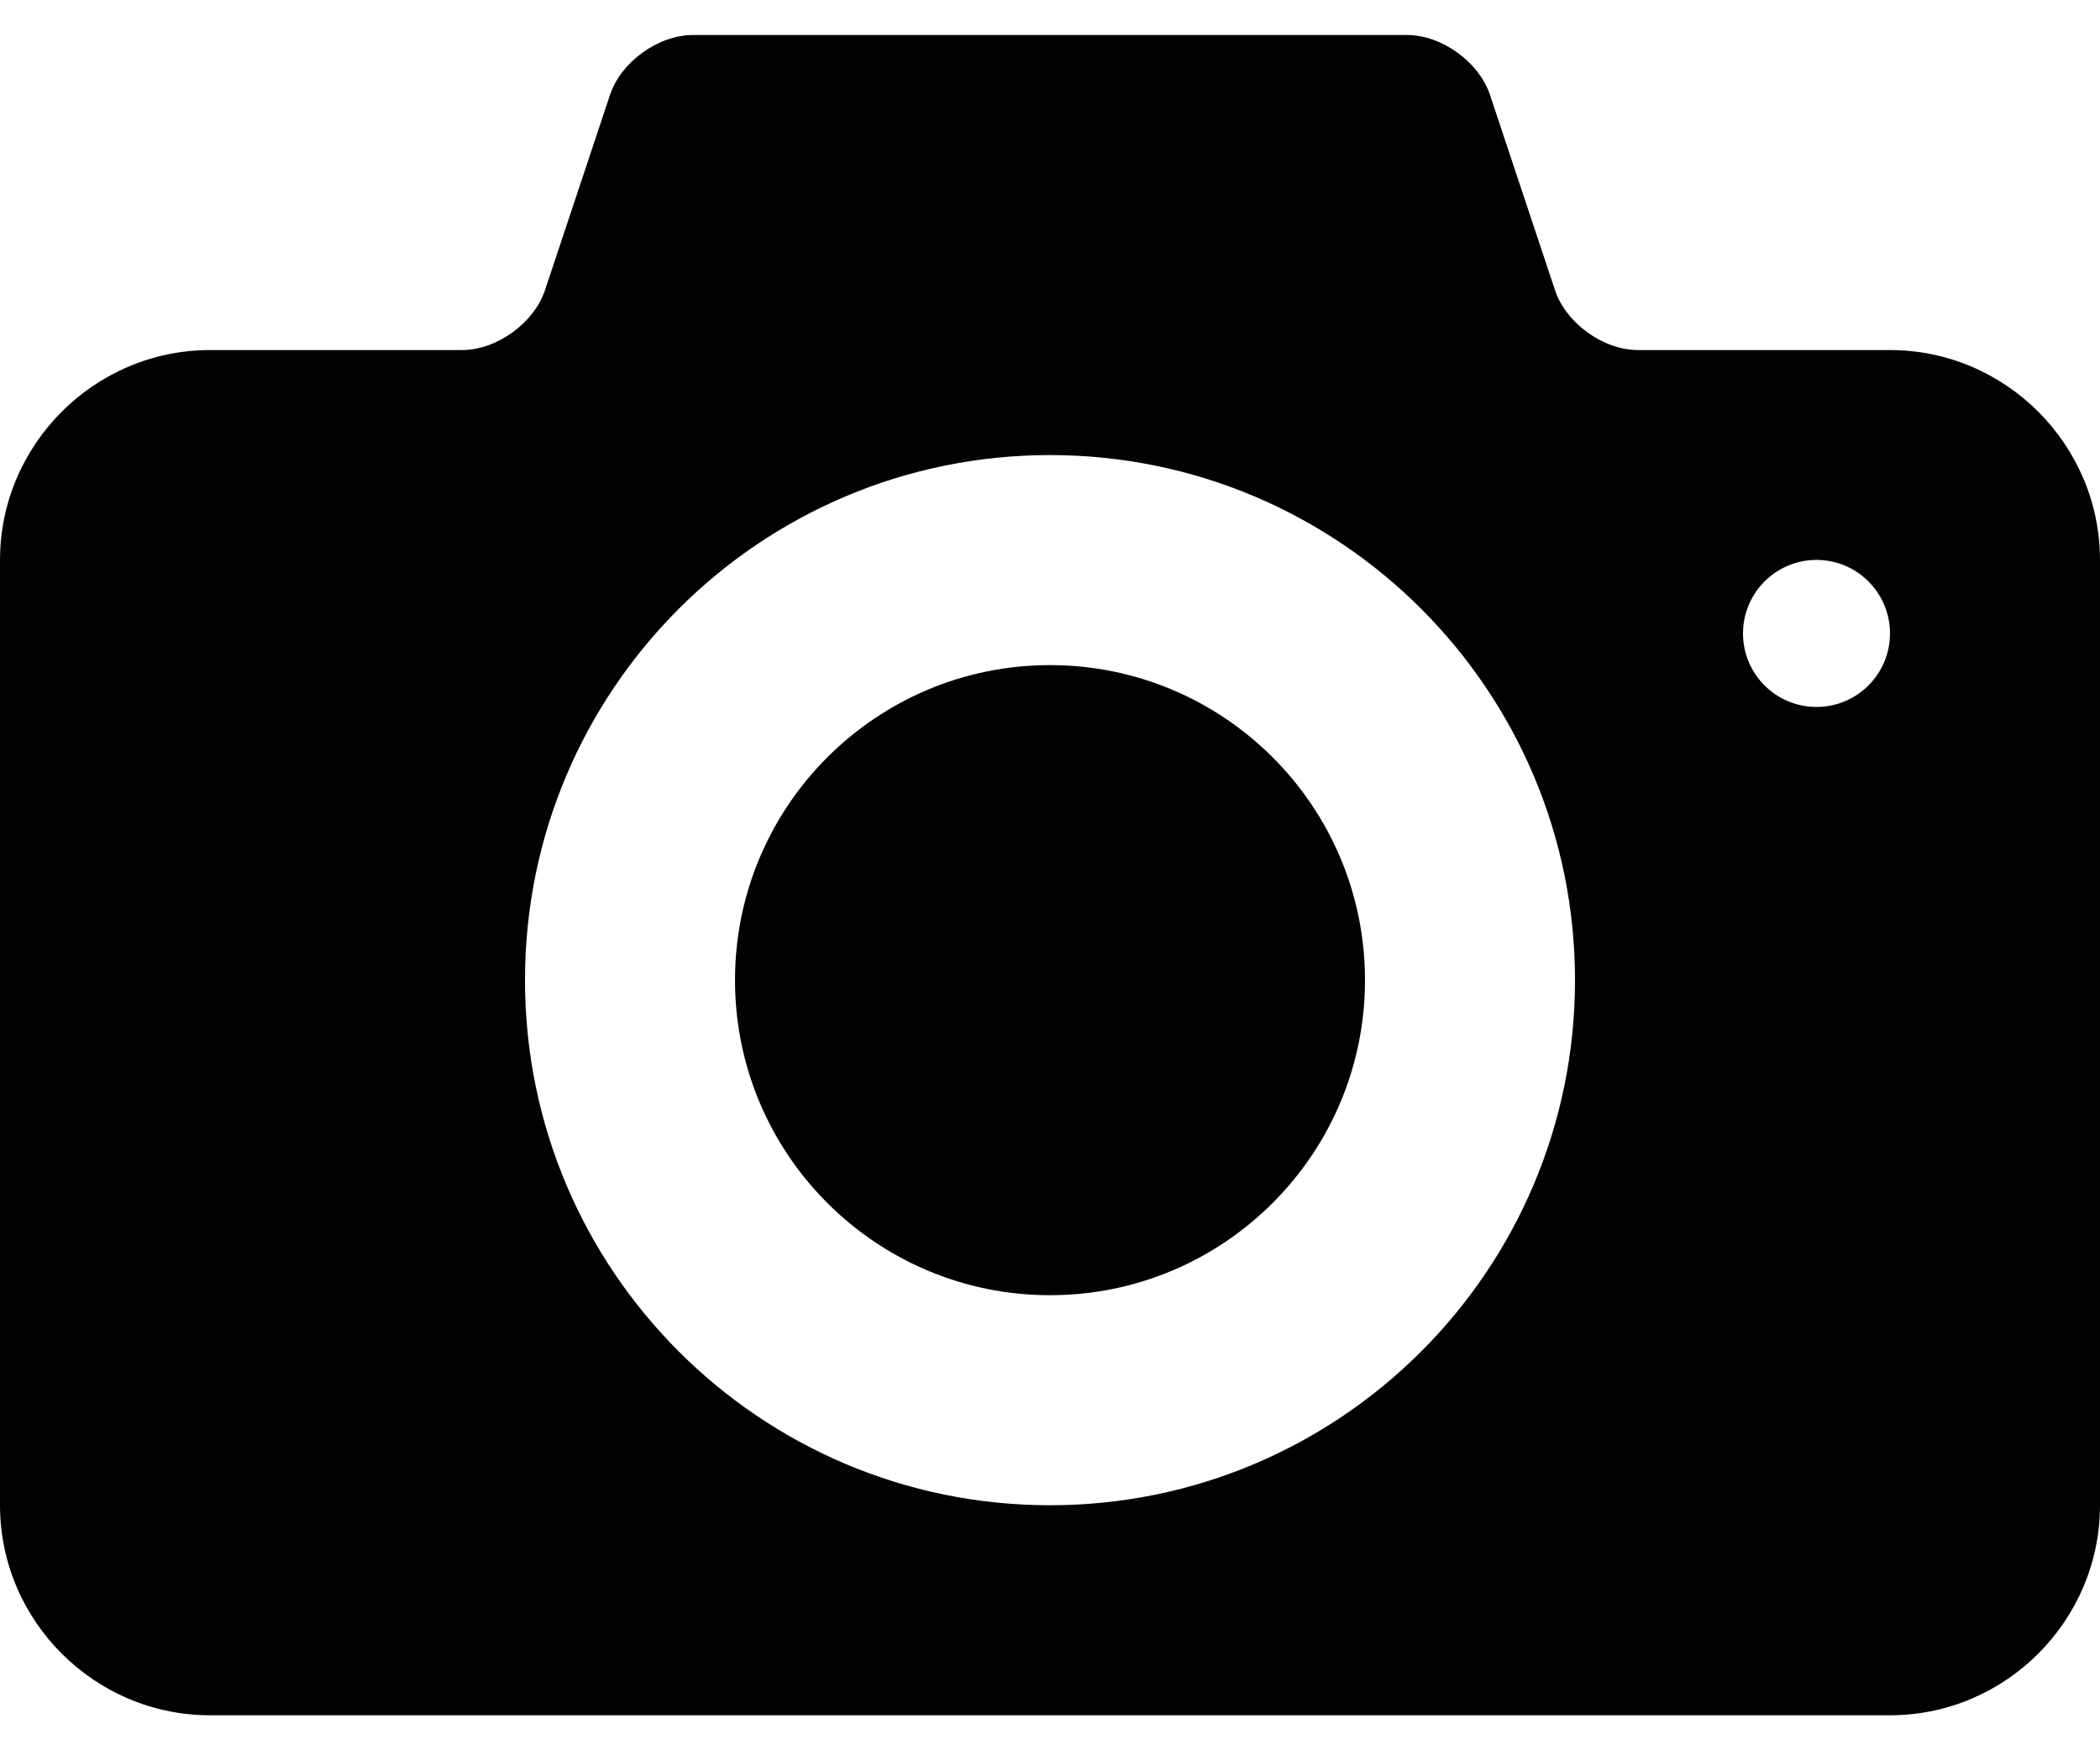
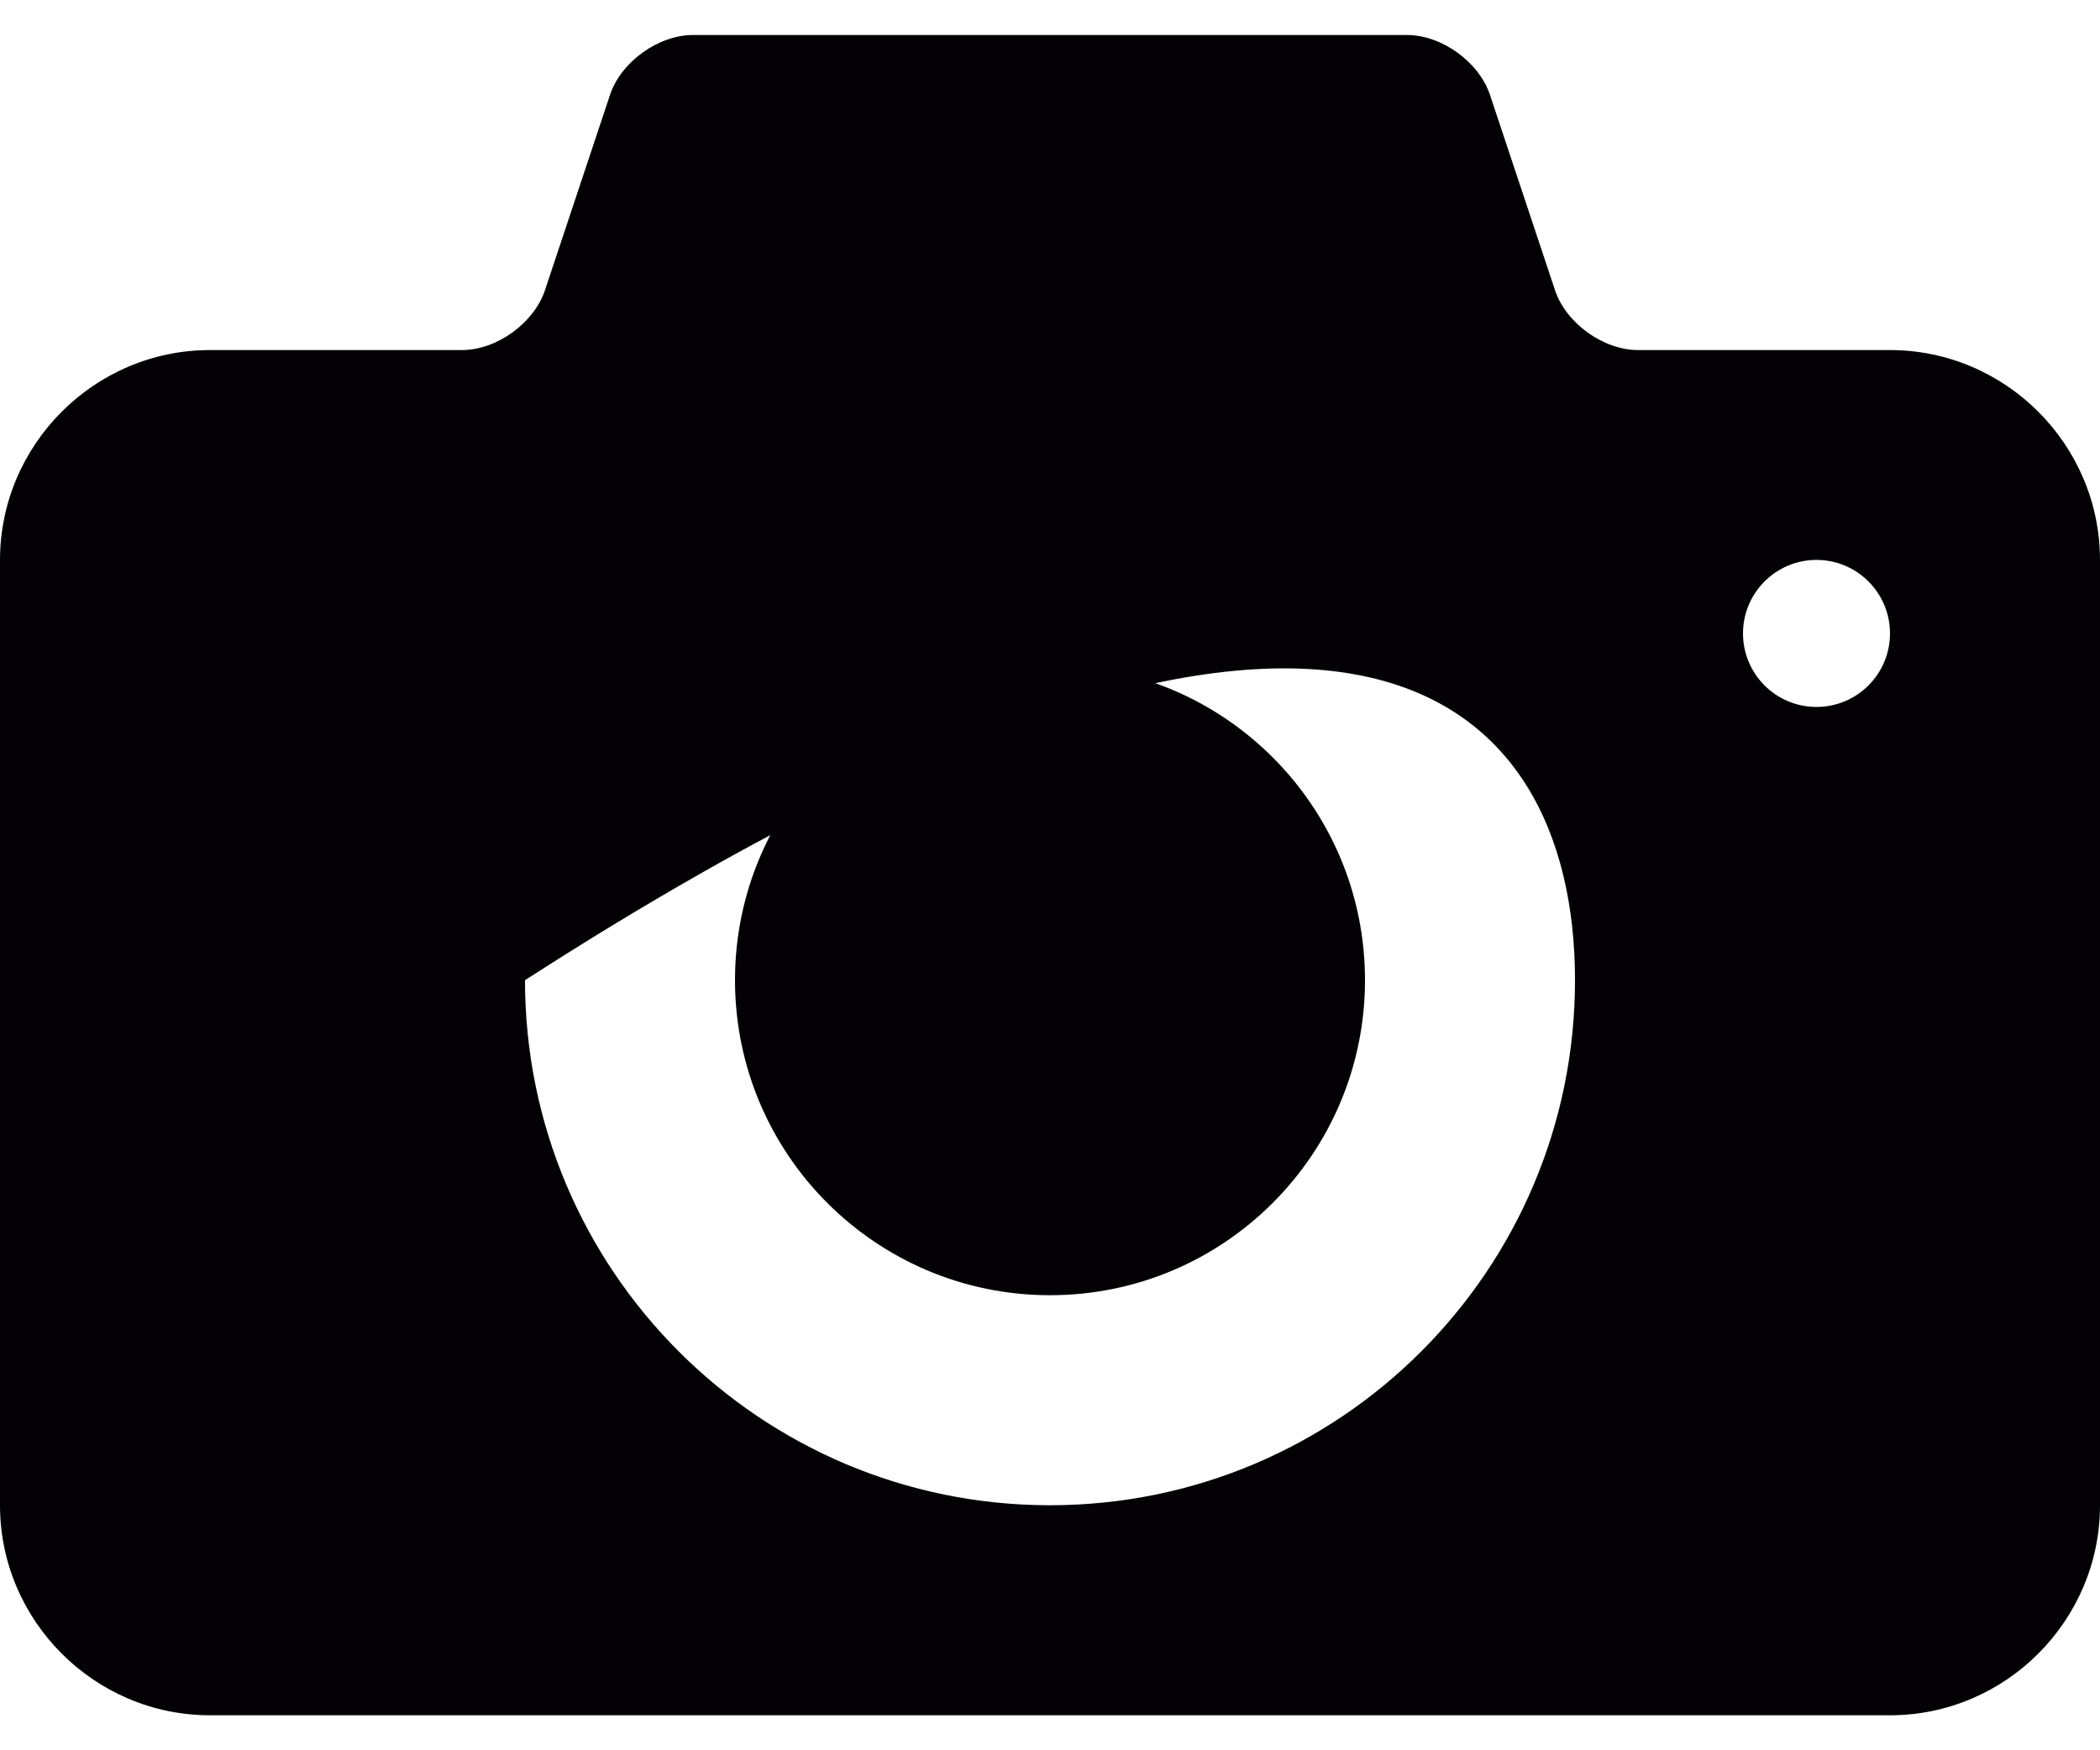
<svg xmlns="http://www.w3.org/2000/svg" width="24" height="20" viewBox="0 0 24 20" fill="none">
-   <path d="M12 7.6C10.012 7.6 8.4 9.212 8.4 11.2C8.4 13.188 10.012 14.8 12 14.8C13.988 14.8 15.6 13.188 15.6 11.2C15.6 9.212 13.988 7.6 12 7.6ZM21.6 4H18.72C18.324 4 17.897 3.693 17.772 3.317L17.028 1.083C16.902 0.707 16.476 0.4 16.08 0.4H7.92C7.524 0.4 7.097 0.707 6.972 1.083L6.228 3.317C6.102 3.693 5.676 4 5.28 4H2.4C1.08 4 0 5.08 0 6.4V17.2C0 18.52 1.08 19.6 2.4 19.6H21.6C22.92 19.6 24 18.52 24 17.2V6.4C24 5.08 22.92 4 21.6 4ZM12 17.2C8.686 17.2 6 14.514 6 11.2C6 7.886 8.686 5.2 12 5.2C15.313 5.2 18 7.886 18 11.2C18 14.514 15.313 17.2 12 17.2ZM20.76 8.078C20.296 8.078 19.92 7.702 19.92 7.238C19.92 6.775 20.296 6.398 20.76 6.398C21.224 6.398 21.6 6.775 21.6 7.238C21.6 7.702 21.224 8.078 20.76 8.078Z" fill="#030104" />
+   <path d="M12 7.6C10.012 7.6 8.4 9.212 8.4 11.2C8.4 13.188 10.012 14.8 12 14.8C13.988 14.8 15.6 13.188 15.6 11.2C15.6 9.212 13.988 7.6 12 7.6ZM21.6 4H18.72C18.324 4 17.897 3.693 17.772 3.317L17.028 1.083C16.902 0.707 16.476 0.4 16.08 0.4H7.92C7.524 0.4 7.097 0.707 6.972 1.083L6.228 3.317C6.102 3.693 5.676 4 5.28 4H2.4C1.08 4 0 5.08 0 6.4V17.2C0 18.52 1.08 19.6 2.4 19.6H21.6C22.92 19.6 24 18.52 24 17.2V6.4C24 5.08 22.92 4 21.6 4ZM12 17.2C8.686 17.2 6 14.514 6 11.2C15.313 5.2 18 7.886 18 11.2C18 14.514 15.313 17.2 12 17.2ZM20.76 8.078C20.296 8.078 19.92 7.702 19.92 7.238C19.92 6.775 20.296 6.398 20.76 6.398C21.224 6.398 21.6 6.775 21.6 7.238C21.6 7.702 21.224 8.078 20.76 8.078Z" fill="#030104" />
</svg>